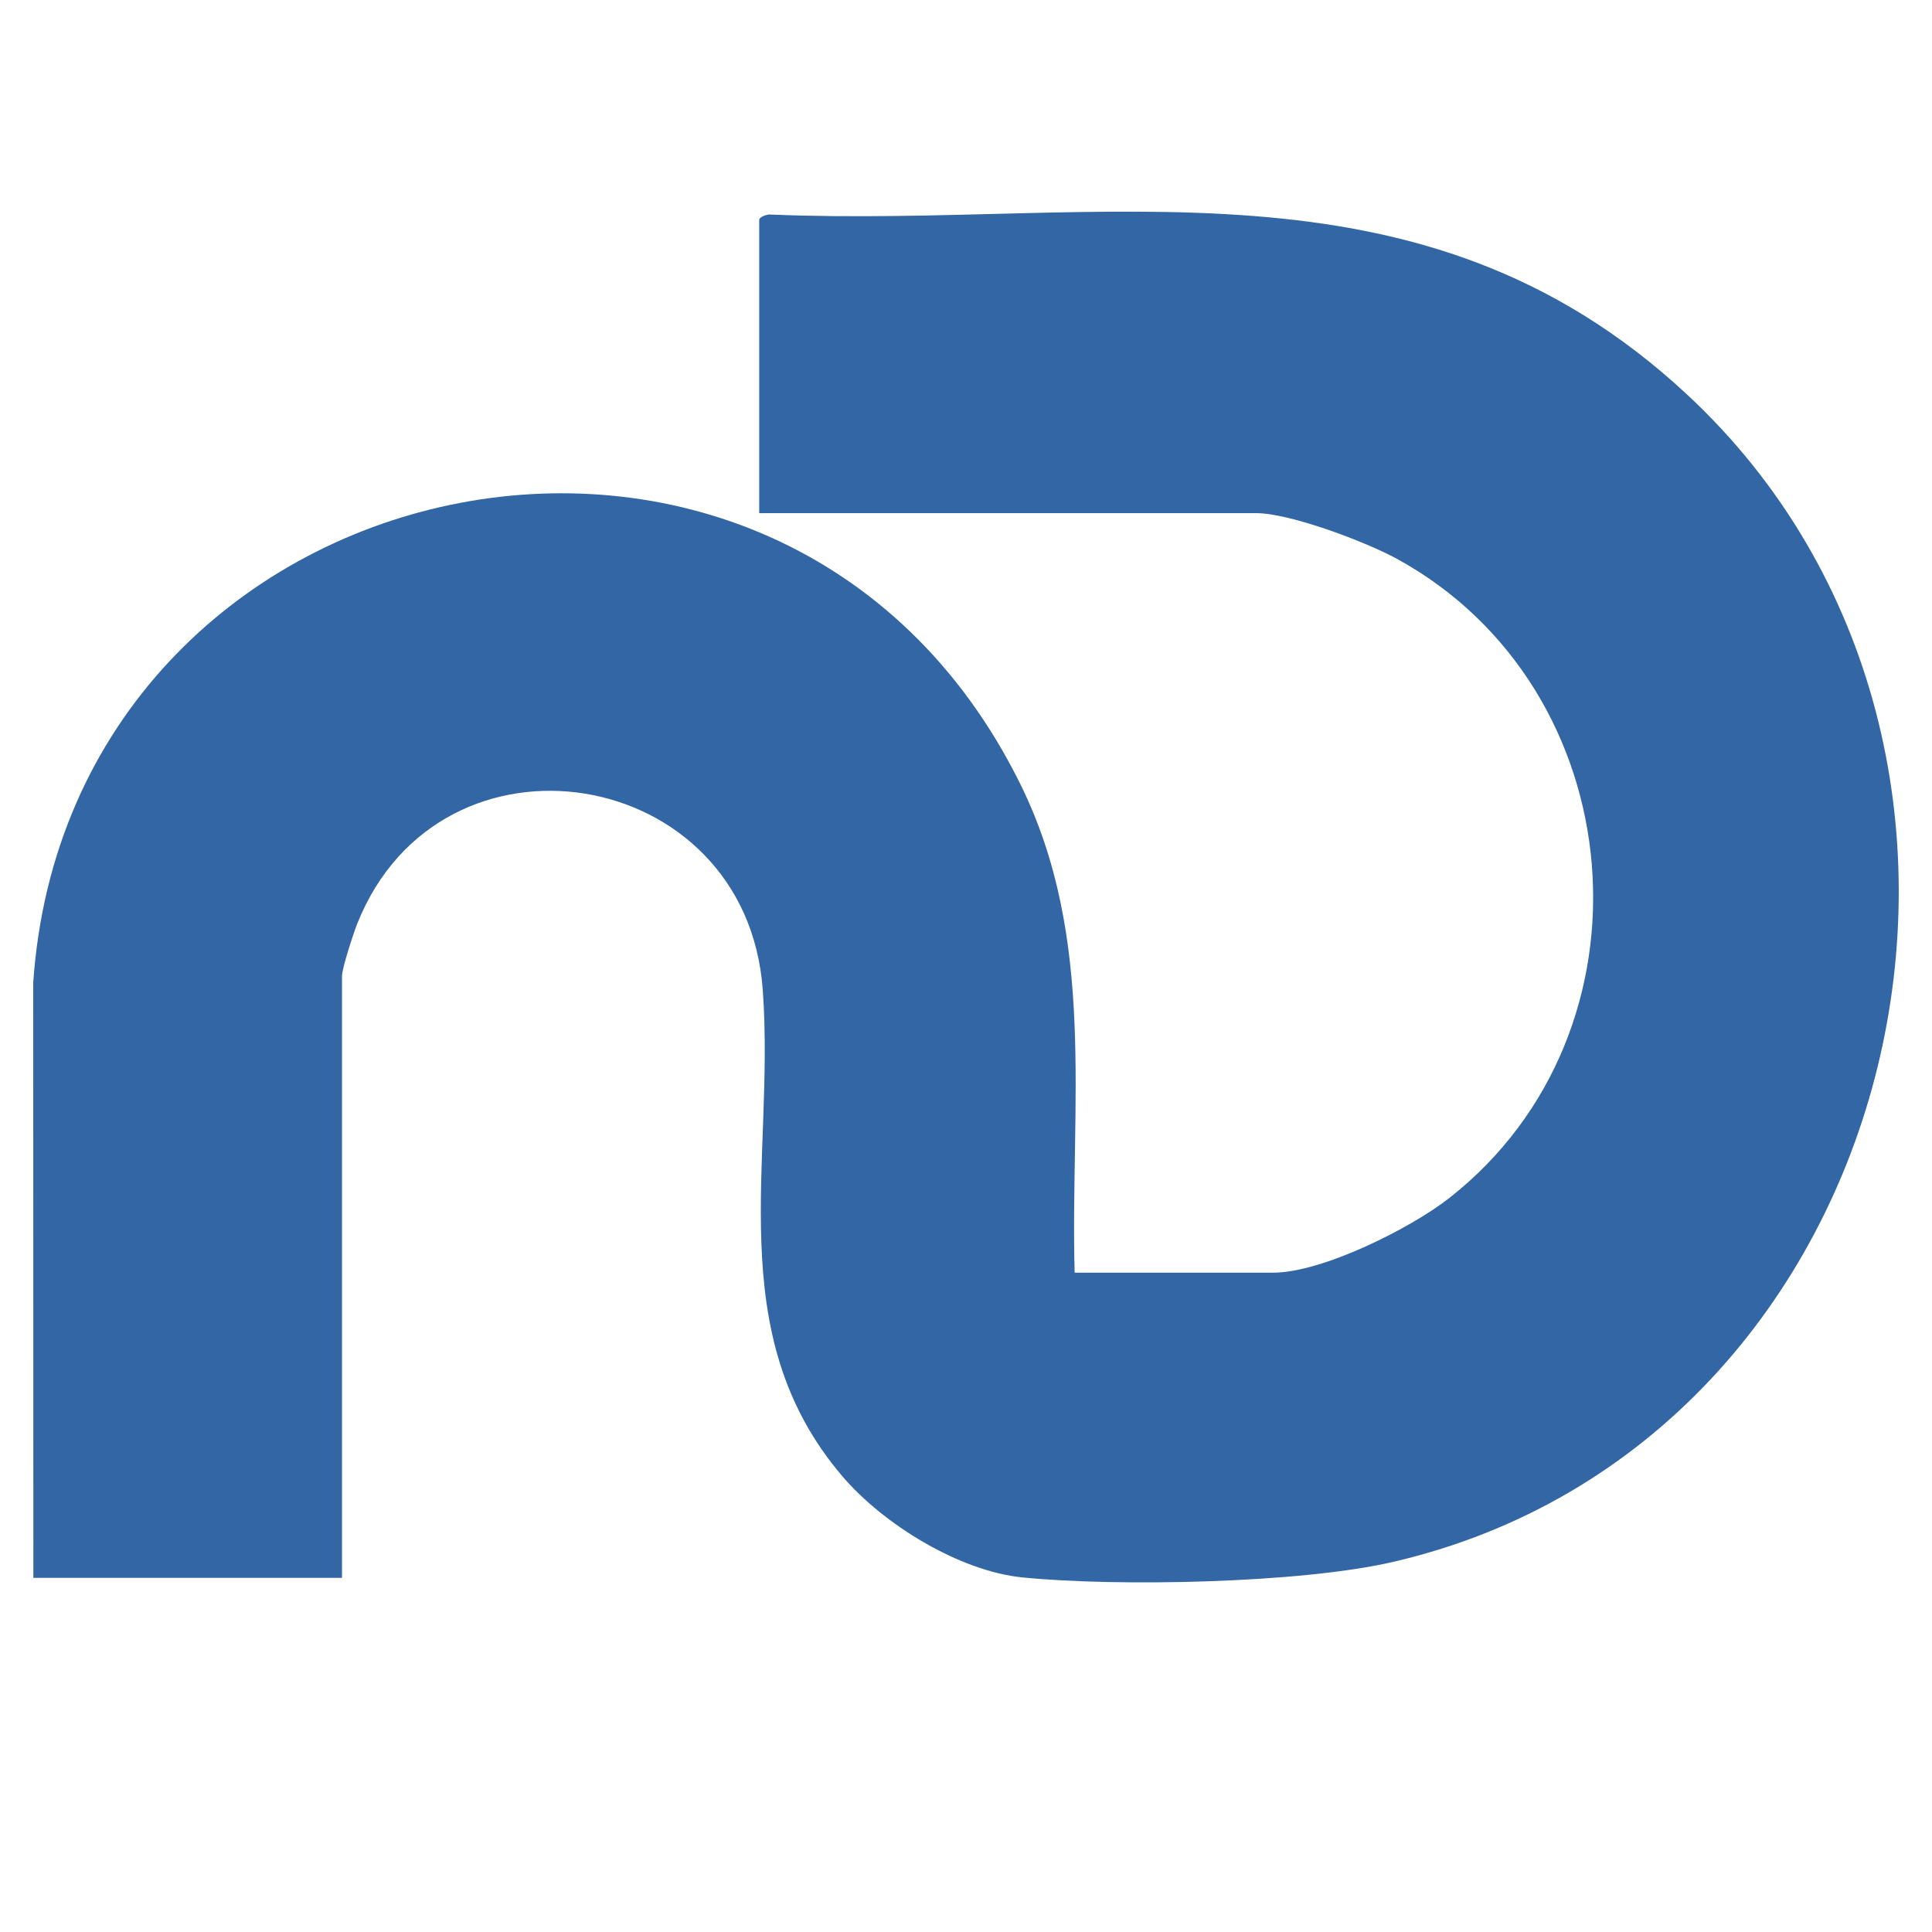
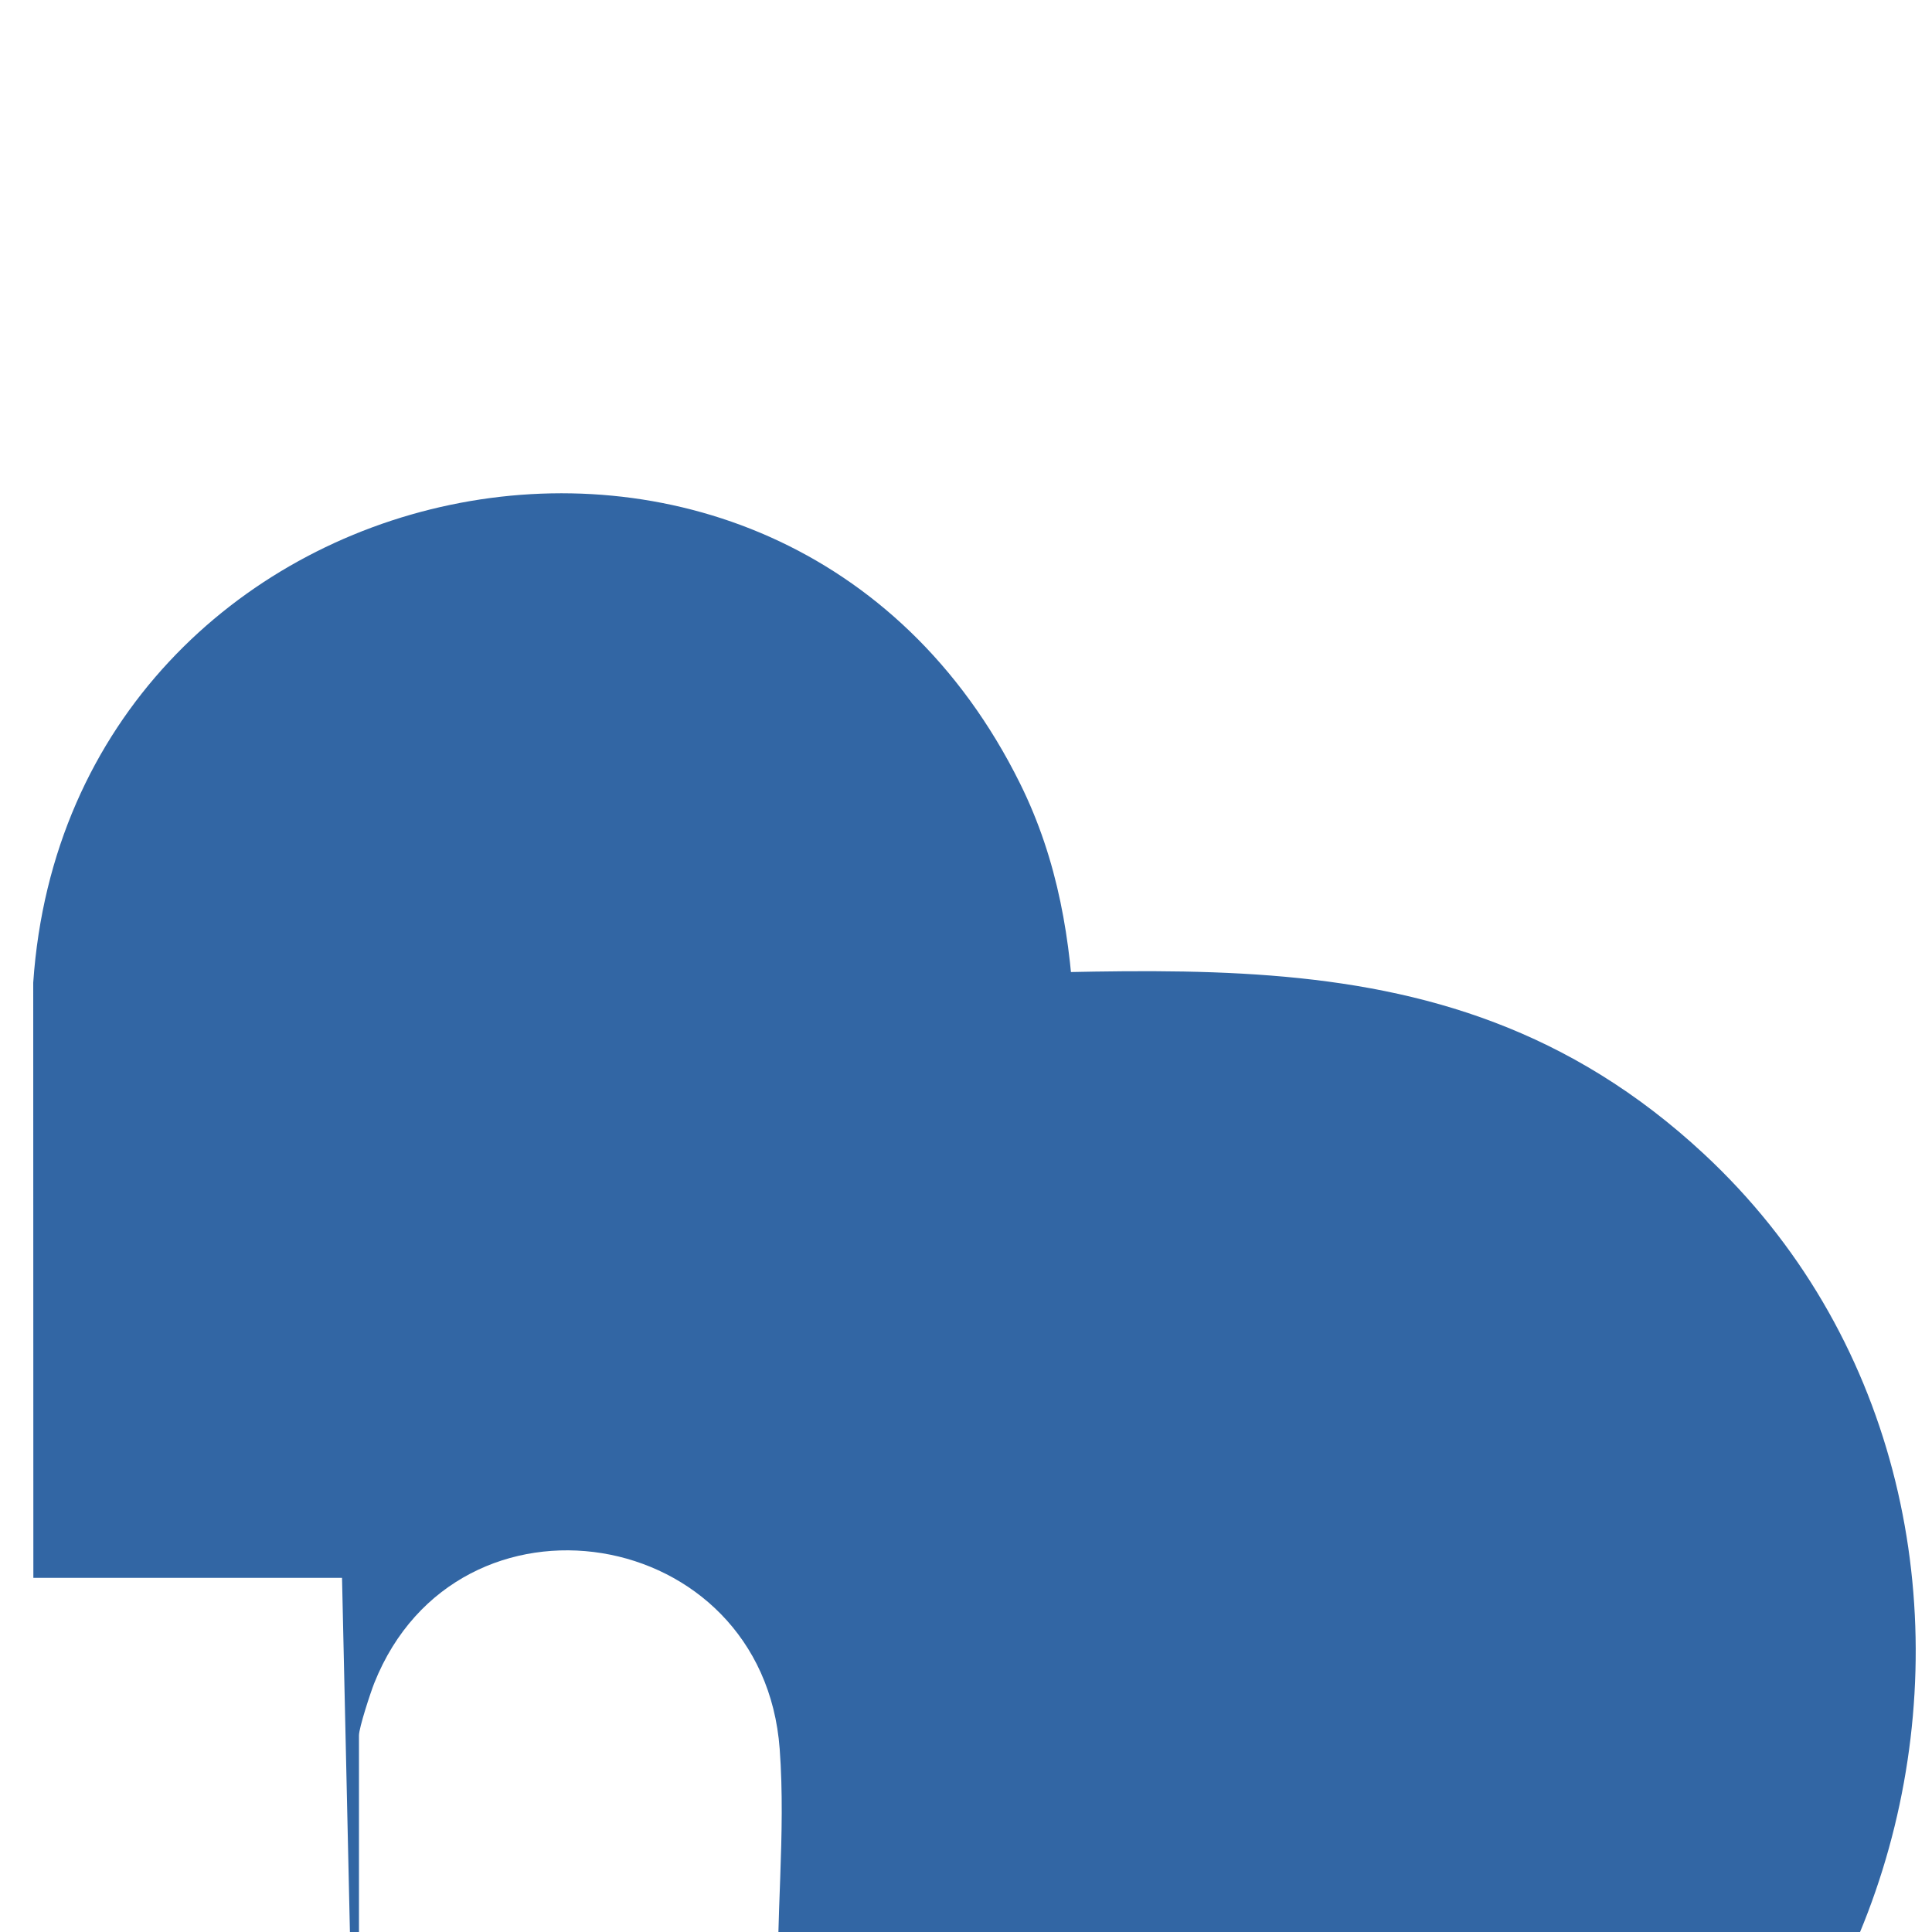
<svg xmlns="http://www.w3.org/2000/svg" id="Layer_1" version="1.1" viewBox="0 0 600 600">
  <defs>
    <style>
      .st0 {
        fill: #3266a4;
      }
    </style>
  </defs>
-   <path class="st0" d="M106.22,490.02H10.36l-.04-184.85c11.19-163.31,232.1-211.74,306.42-61.94,23.96,48.3,15.59,99.83,17,152.01h61.62c15.25,0,42.7-13.75,54.75-23.2,66.11-51.86,57.28-158.2-16.28-198.49-9.65-5.28-33.16-14.19-43.74-14.19h-154.31v-91.09c0-.87,2.55-1.86,3.63-1.63,104.05,4.23,201.15-21.64,284.48,55.84,119.18,110.8,69.12,325.47-91.33,362.6-28.65,6.63-85.47,7.76-115.02,4.8-19.71-1.97-43.29-16.57-55.97-31.45-37.98-44.56-20.77-98.07-24.7-151.16-5.18-69.99-100-85.31-125.9-20.47-1.16,2.92-4.76,13.88-4.76,16.3v186.91Z" />
+   <path class="st0" d="M106.22,490.02H10.36l-.04-184.85c11.19-163.31,232.1-211.74,306.42-61.94,23.96,48.3,15.59,99.83,17,152.01h61.62h-154.31v-91.09c0-.87,2.55-1.86,3.63-1.63,104.05,4.23,201.15-21.64,284.48,55.84,119.18,110.8,69.12,325.47-91.33,362.6-28.65,6.63-85.47,7.76-115.02,4.8-19.71-1.97-43.29-16.57-55.97-31.45-37.98-44.56-20.77-98.07-24.7-151.16-5.18-69.99-100-85.31-125.9-20.47-1.16,2.92-4.76,13.88-4.76,16.3v186.91Z" />
</svg>